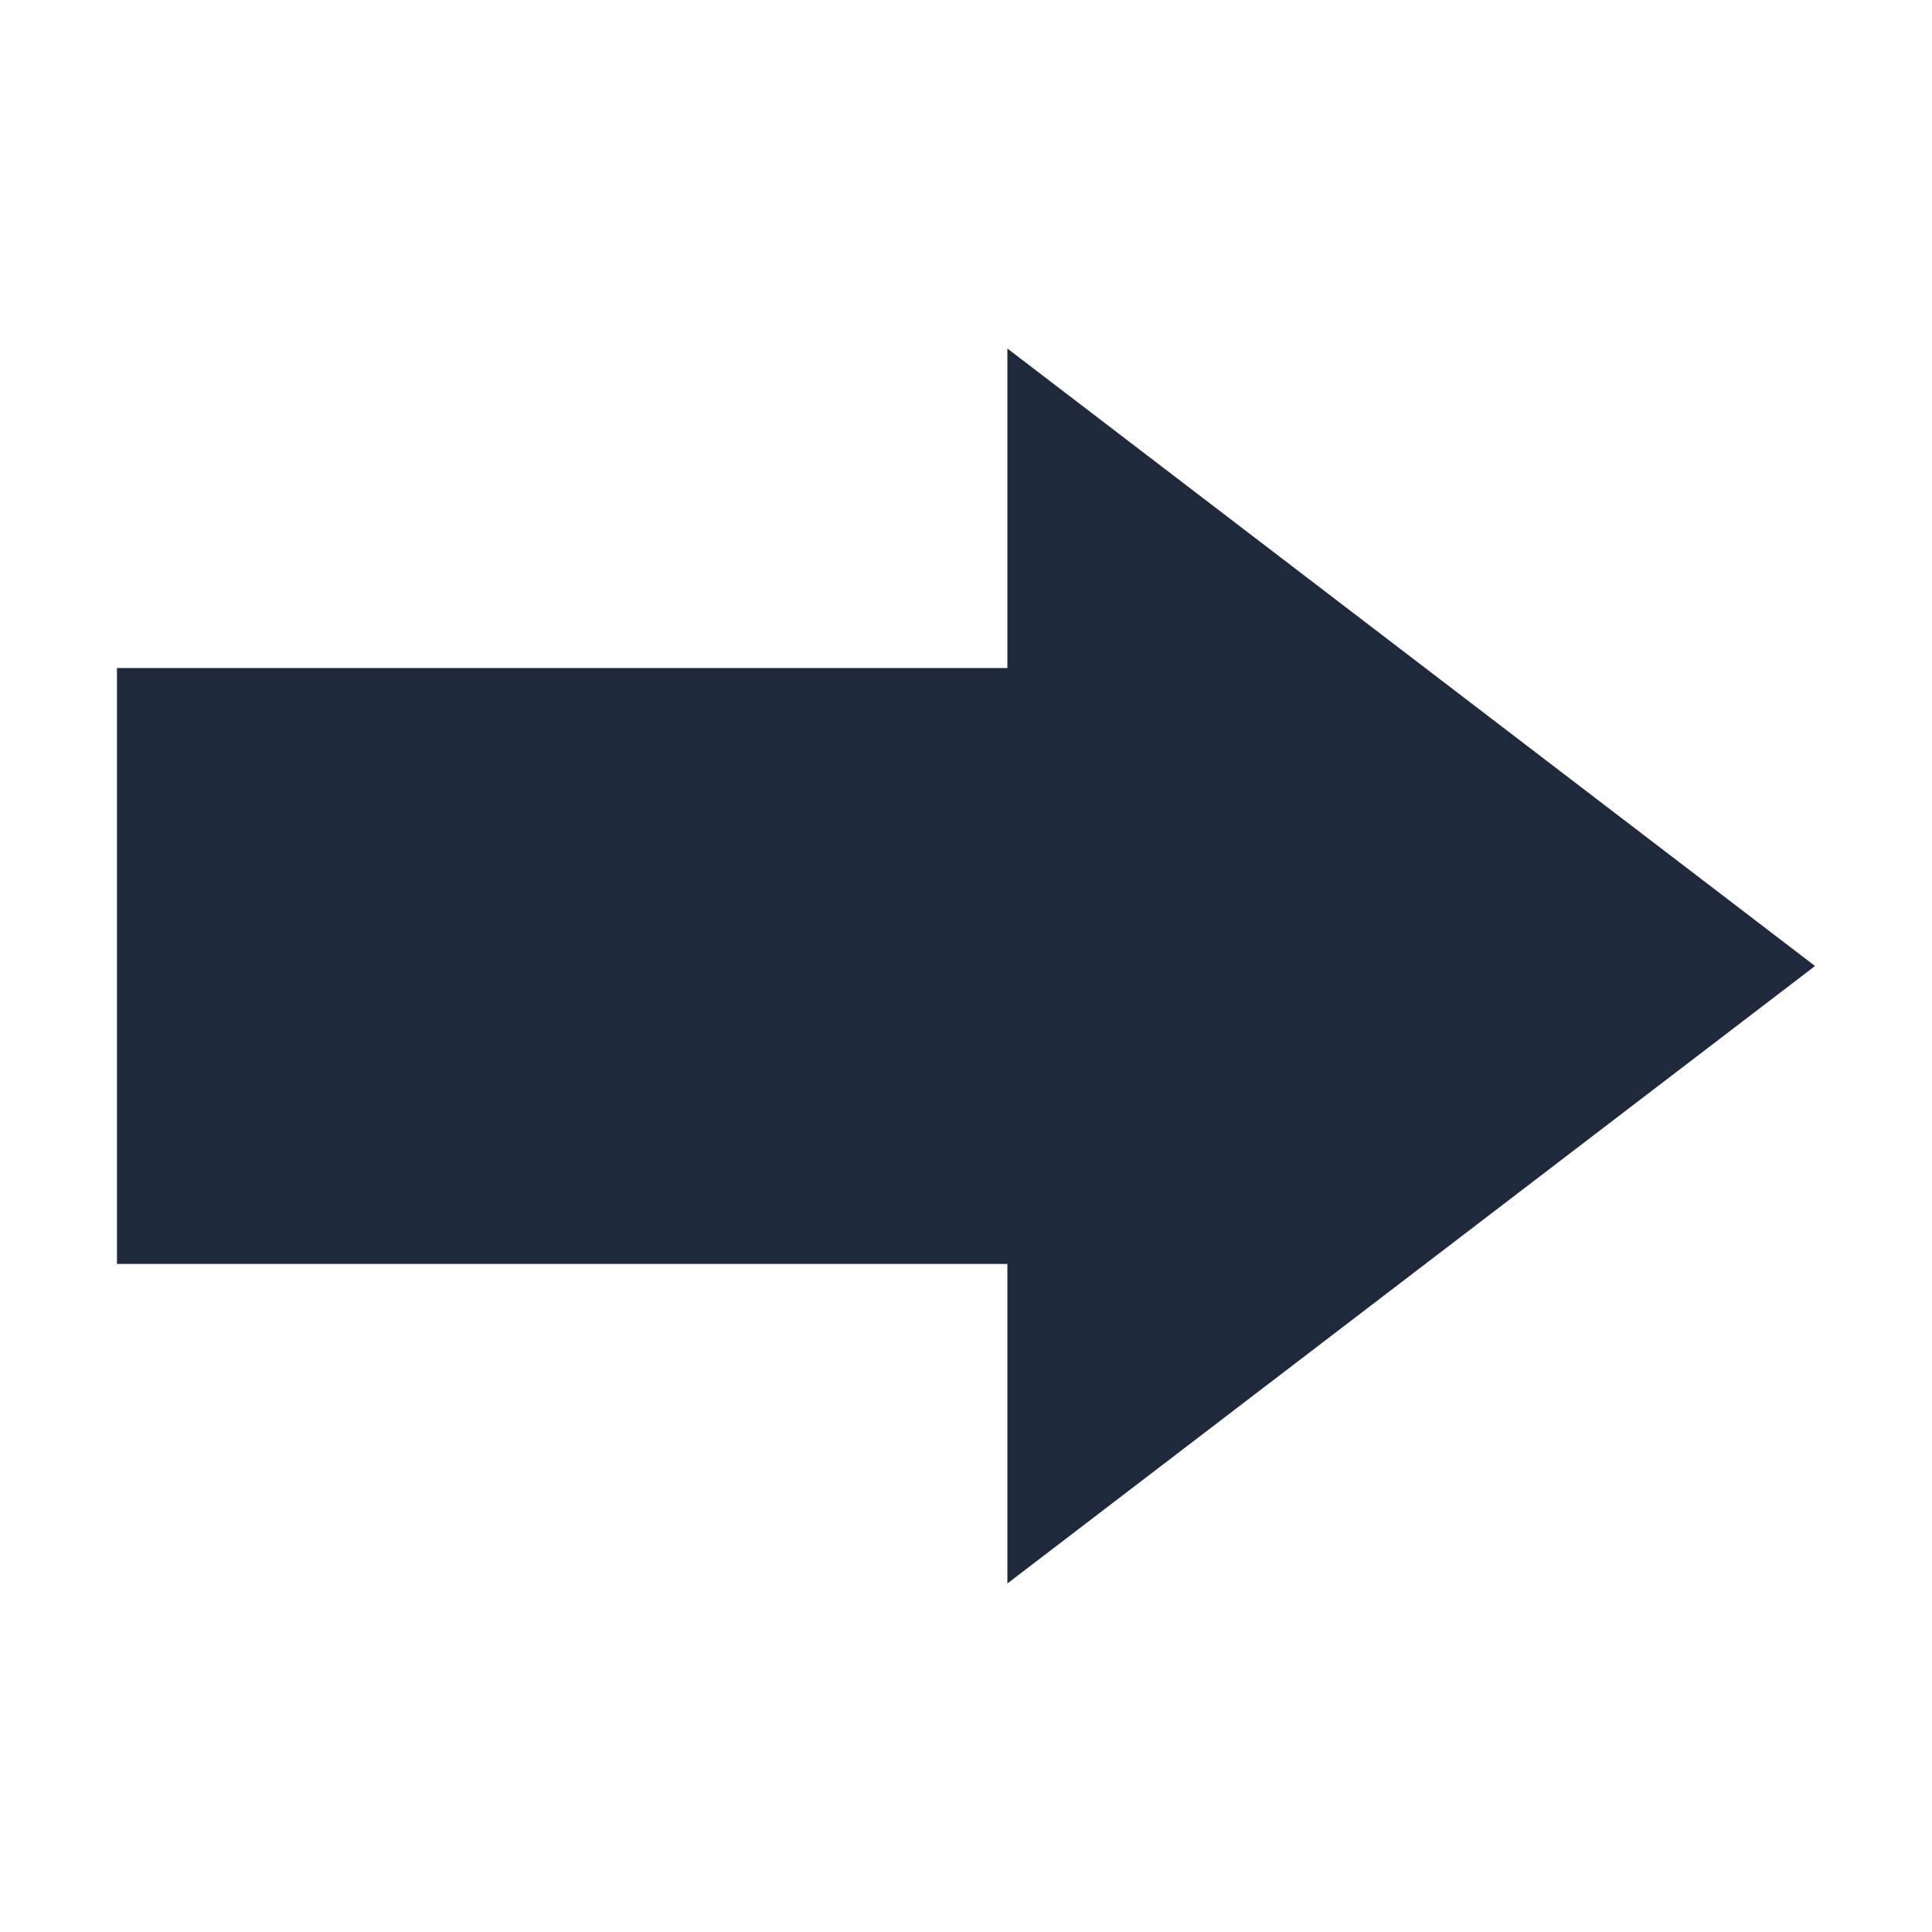
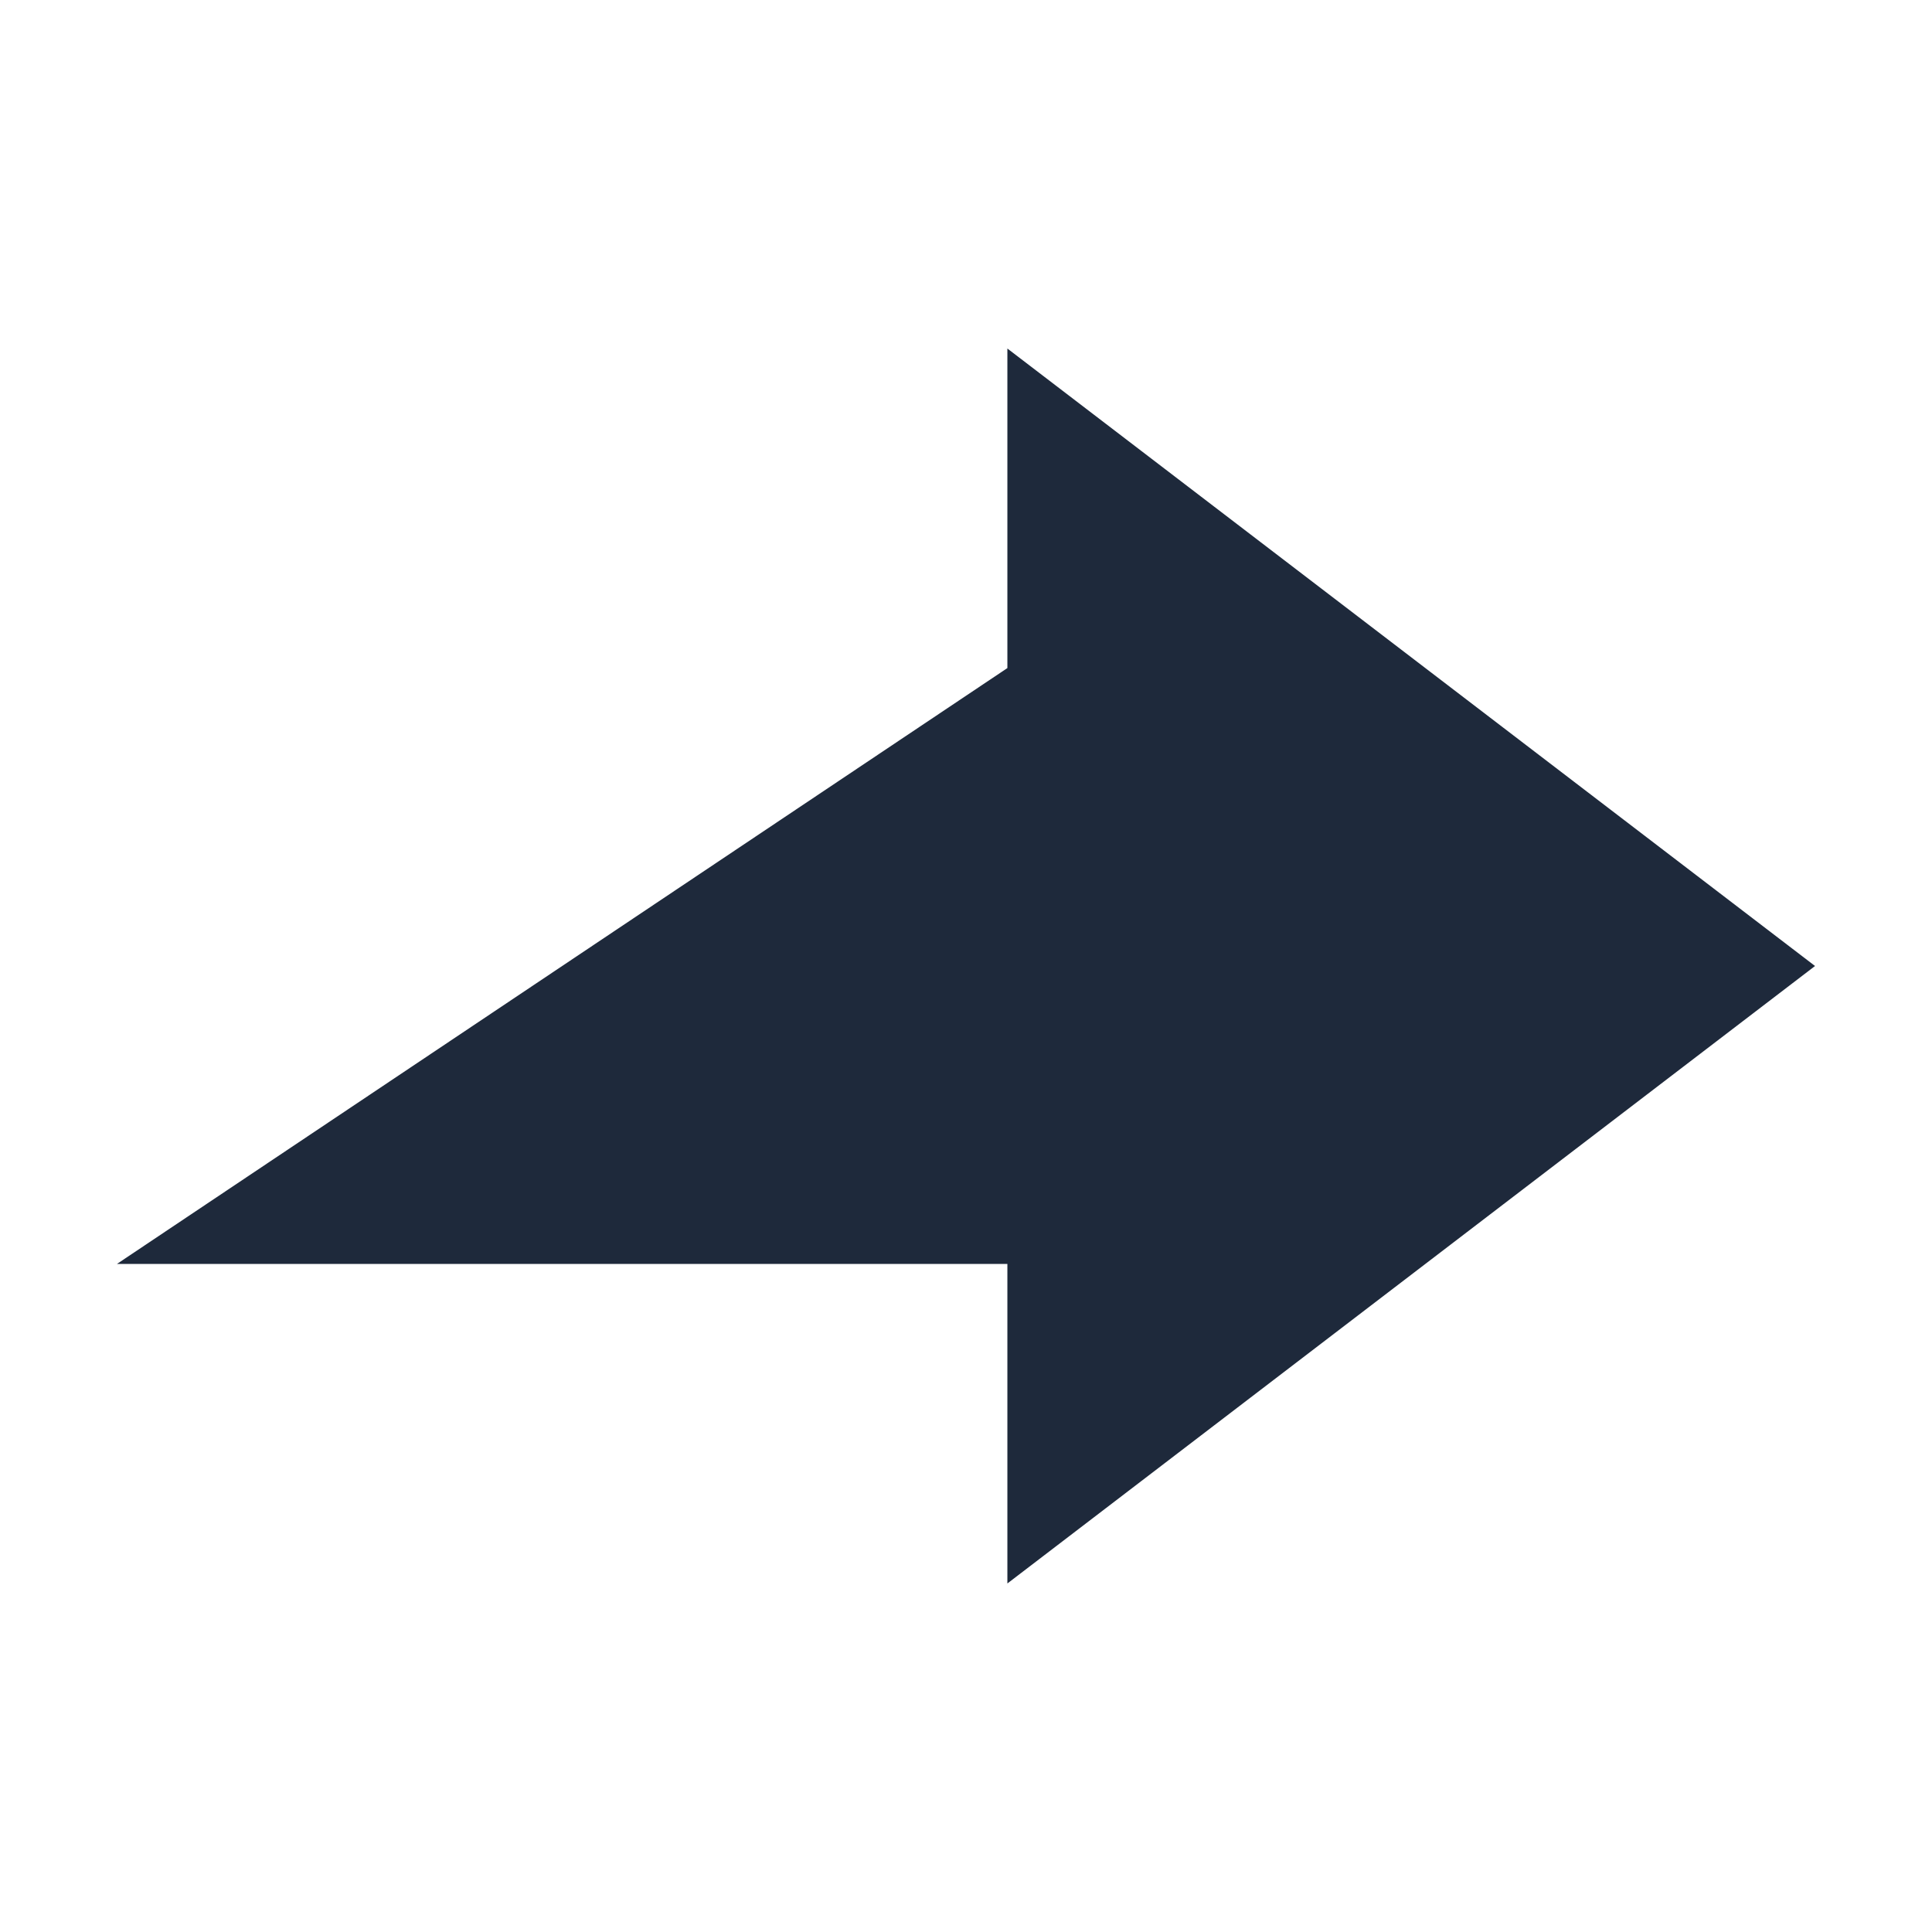
<svg xmlns="http://www.w3.org/2000/svg" width="48" height="48" viewBox="0 0 48 48" fill="none">
-   <path d="M2.906 31.402L25.028 31.402L25.028 39.341L45.094 24L25.028 8.659L25.028 16.598L2.906 16.598L2.906 31.402Z" fill="#1E293B" />
+   <path d="M2.906 31.402L25.028 31.402L25.028 39.341L45.094 24L25.028 8.659L25.028 16.598L2.906 31.402Z" fill="#1E293B" />
</svg>